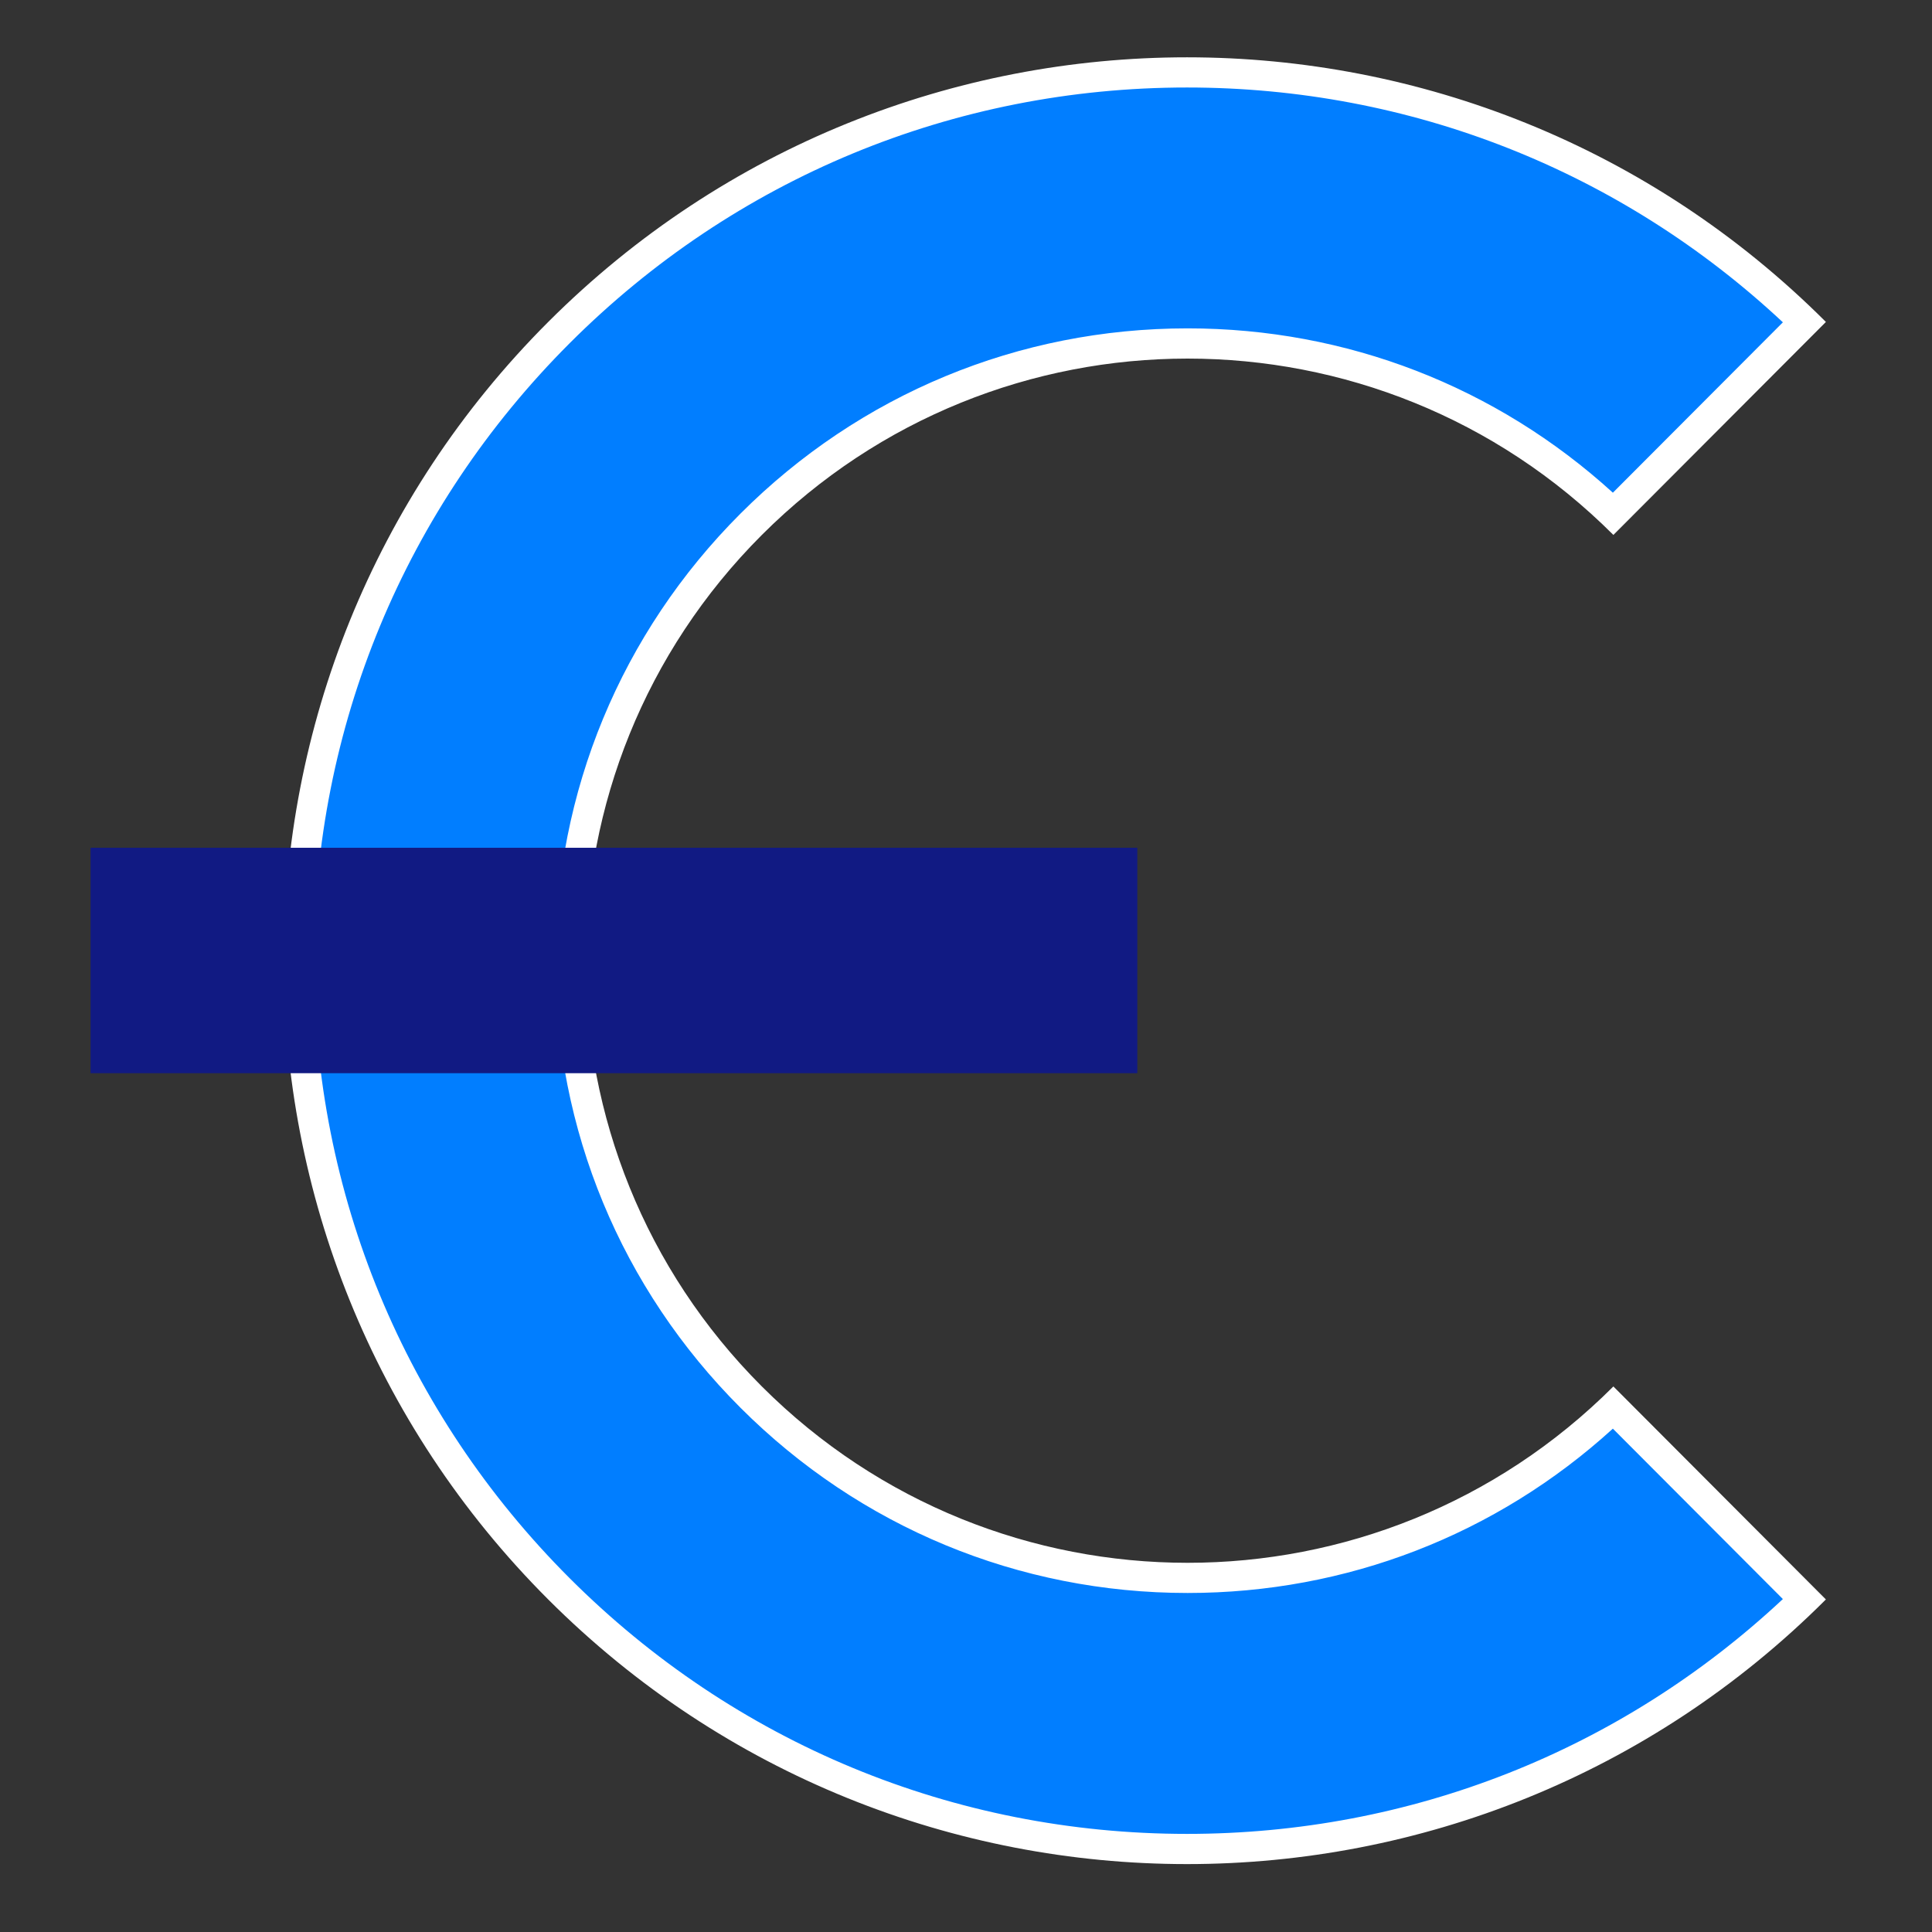
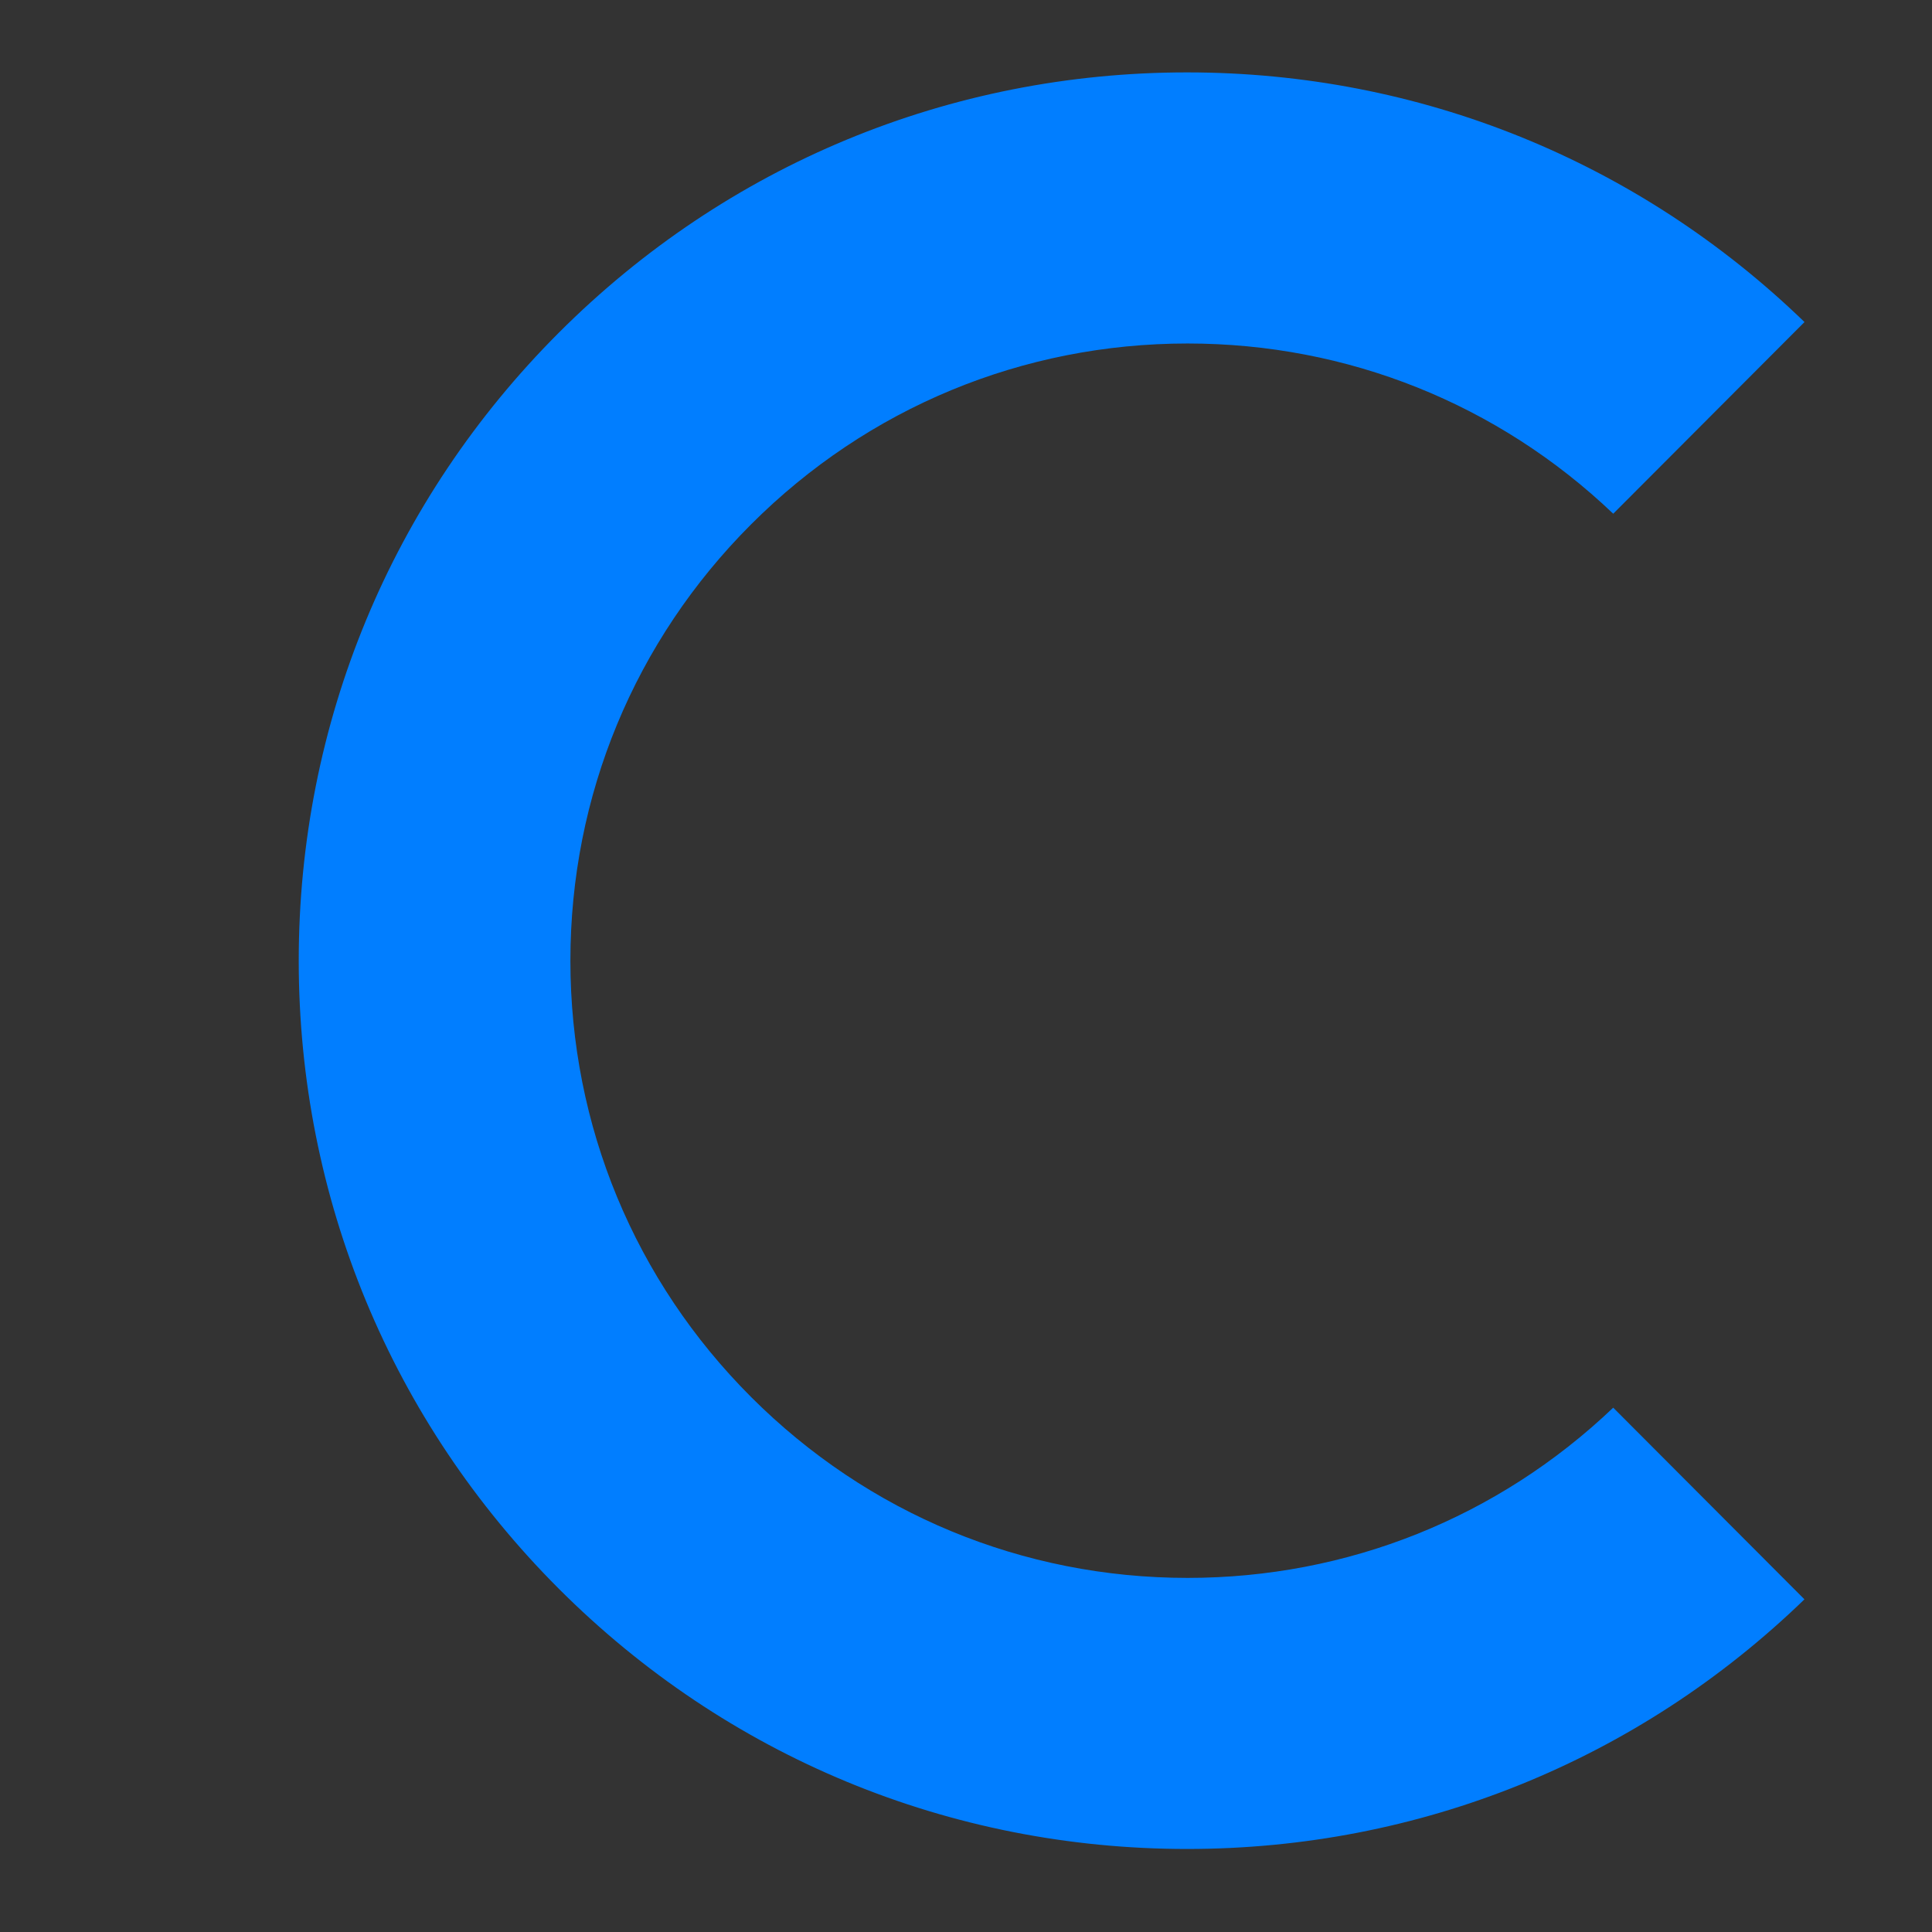
<svg xmlns="http://www.w3.org/2000/svg" version="1.1" id="Calque_1" x="0px" y="0px" width="128px" height="128px" viewBox="0 0 128 128" enable-background="new 0 0 128 128" xml:space="preserve">
  <rect x="0" y="0" width="128" height="128" fill="#333333" stroke="none" />
  <g>
    <path fill="#017EFF" d="M78.653,122.499c-0.005,0-0.007,0-0.009,0c-15.723,0-30.503-6.122-41.618-17.238   C25.912,94.144,19.792,79.364,19.792,63.645c0.002-15.722,6.126-30.5,17.243-41.614C48.149,10.918,62.927,4.796,78.646,4.796   c15.388,0,29.873,5.867,40.907,16.54l-12.672,12.699c-7.638-7.281-17.612-11.278-28.2-11.278c-10.924,0-21.19,4.254-28.913,11.977   C42.044,42.458,37.79,52.727,37.79,63.649c0,10.921,4.254,21.191,11.979,28.914c7.723,7.723,17.991,11.977,28.913,11.977   c10.588,0,20.561-3.997,28.198-11.278l12.669,12.698C108.521,116.635,94.036,122.499,78.653,122.499L78.653,122.499z" />
-     <path fill="#FFFFFF" d="M78.646,3.797c15.317,0.001,30.639,5.846,42.325,17.533l-14.08,14.111c-7.79-7.79-18-11.684-28.209-11.684   s-20.417,3.895-28.207,11.684c-15.579,15.579-15.579,40.836,0,56.415c7.79,7.789,17.999,11.684,28.208,11.684   s20.418-3.895,28.208-11.684l14.078,14.111c0,0.002-0.003,0.006-0.007,0.008c-11.686,11.685-27.001,17.526-42.316,17.526   c-15.319,0-30.638-5.846-42.326-17.534c-23.372-23.375-23.369-61.272,0.007-84.643C48.015,9.638,63.328,3.796,78.646,3.797    M78.645,5.797c-15.449-0.001-29.976,6.015-40.903,16.941S20.794,48.191,20.793,63.644c-0.001,15.453,6.015,29.981,16.941,40.909   C48.662,115.481,63.191,121.5,78.646,121.5c14.787,0,28.726-5.509,39.474-15.558l-11.264-11.29   c-7.726,7.035-17.654,10.887-28.173,10.887c-11.188,0-21.708-4.357-29.622-12.27c-7.913-7.912-12.271-18.432-12.271-29.621   s4.358-21.709,12.271-29.622c7.912-7.913,18.431-12.271,29.621-12.271c10.52,0,20.448,3.852,28.175,10.888l11.264-11.289   C107.372,11.308,93.433,5.798,78.645,5.797L78.645,5.797z" />
  </g>
-   <rect x="6" y="56.167" fill="#111A83" width="69.35" height="14.935" />
</svg>